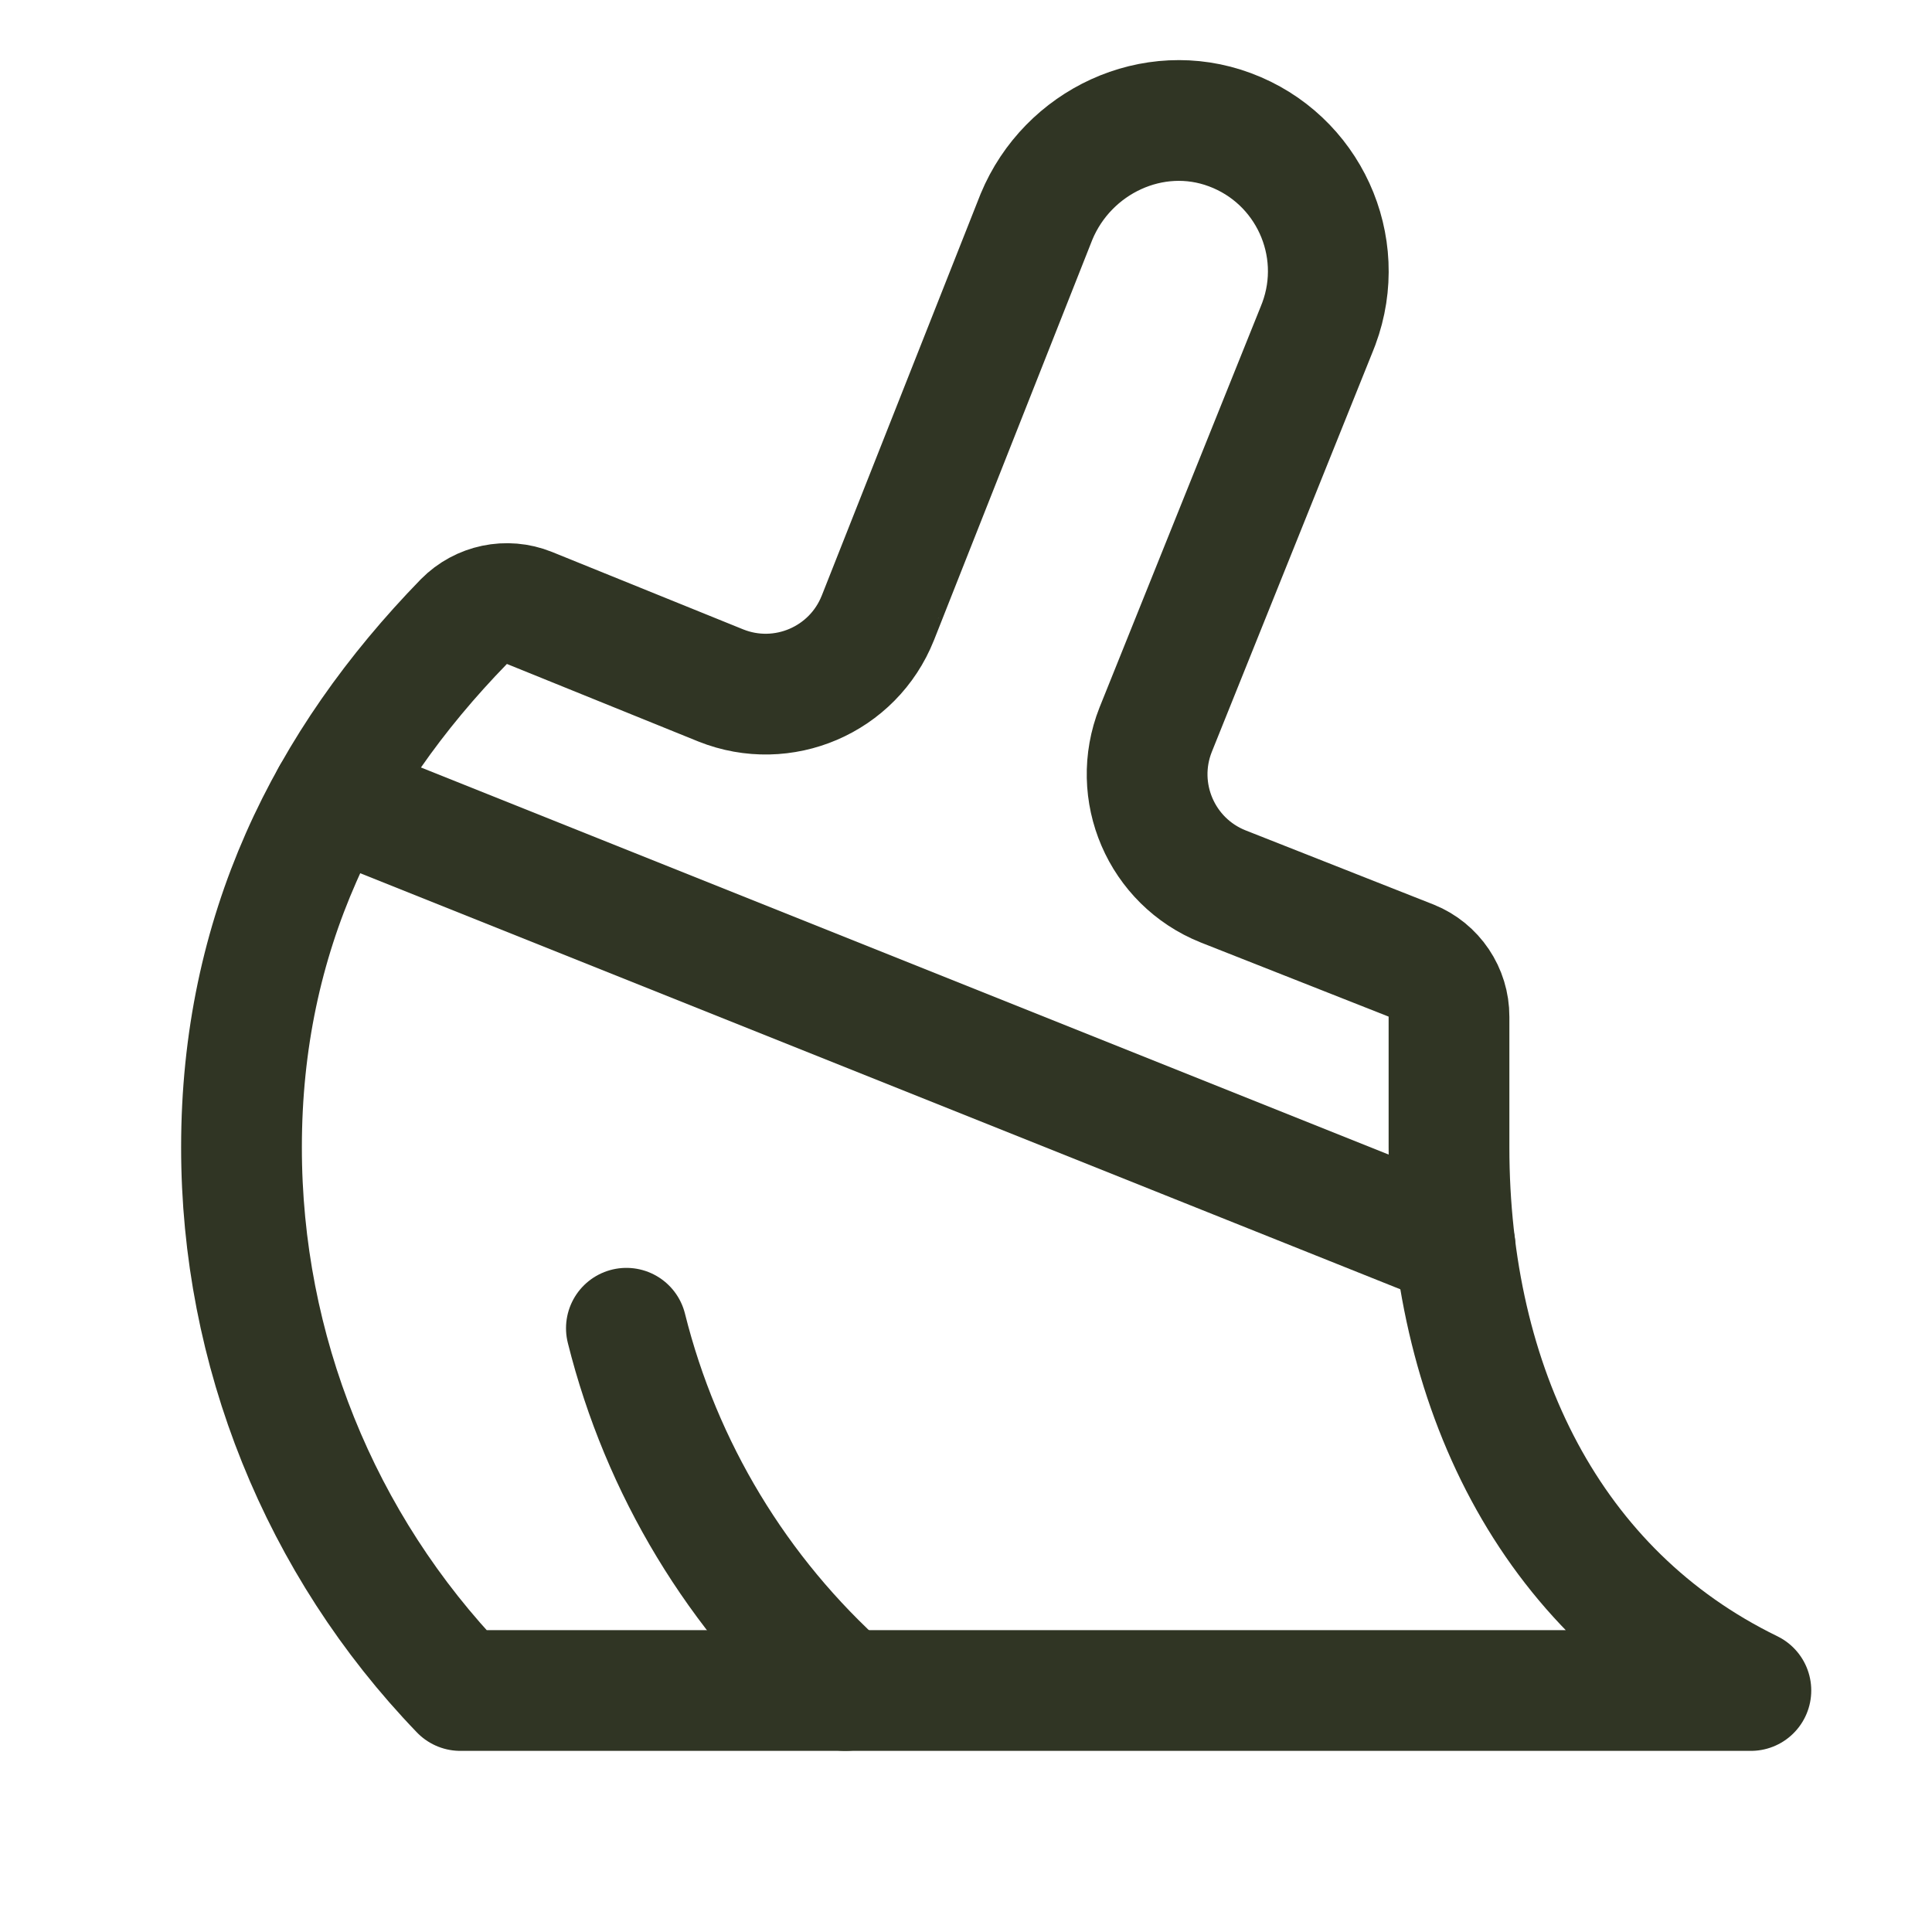
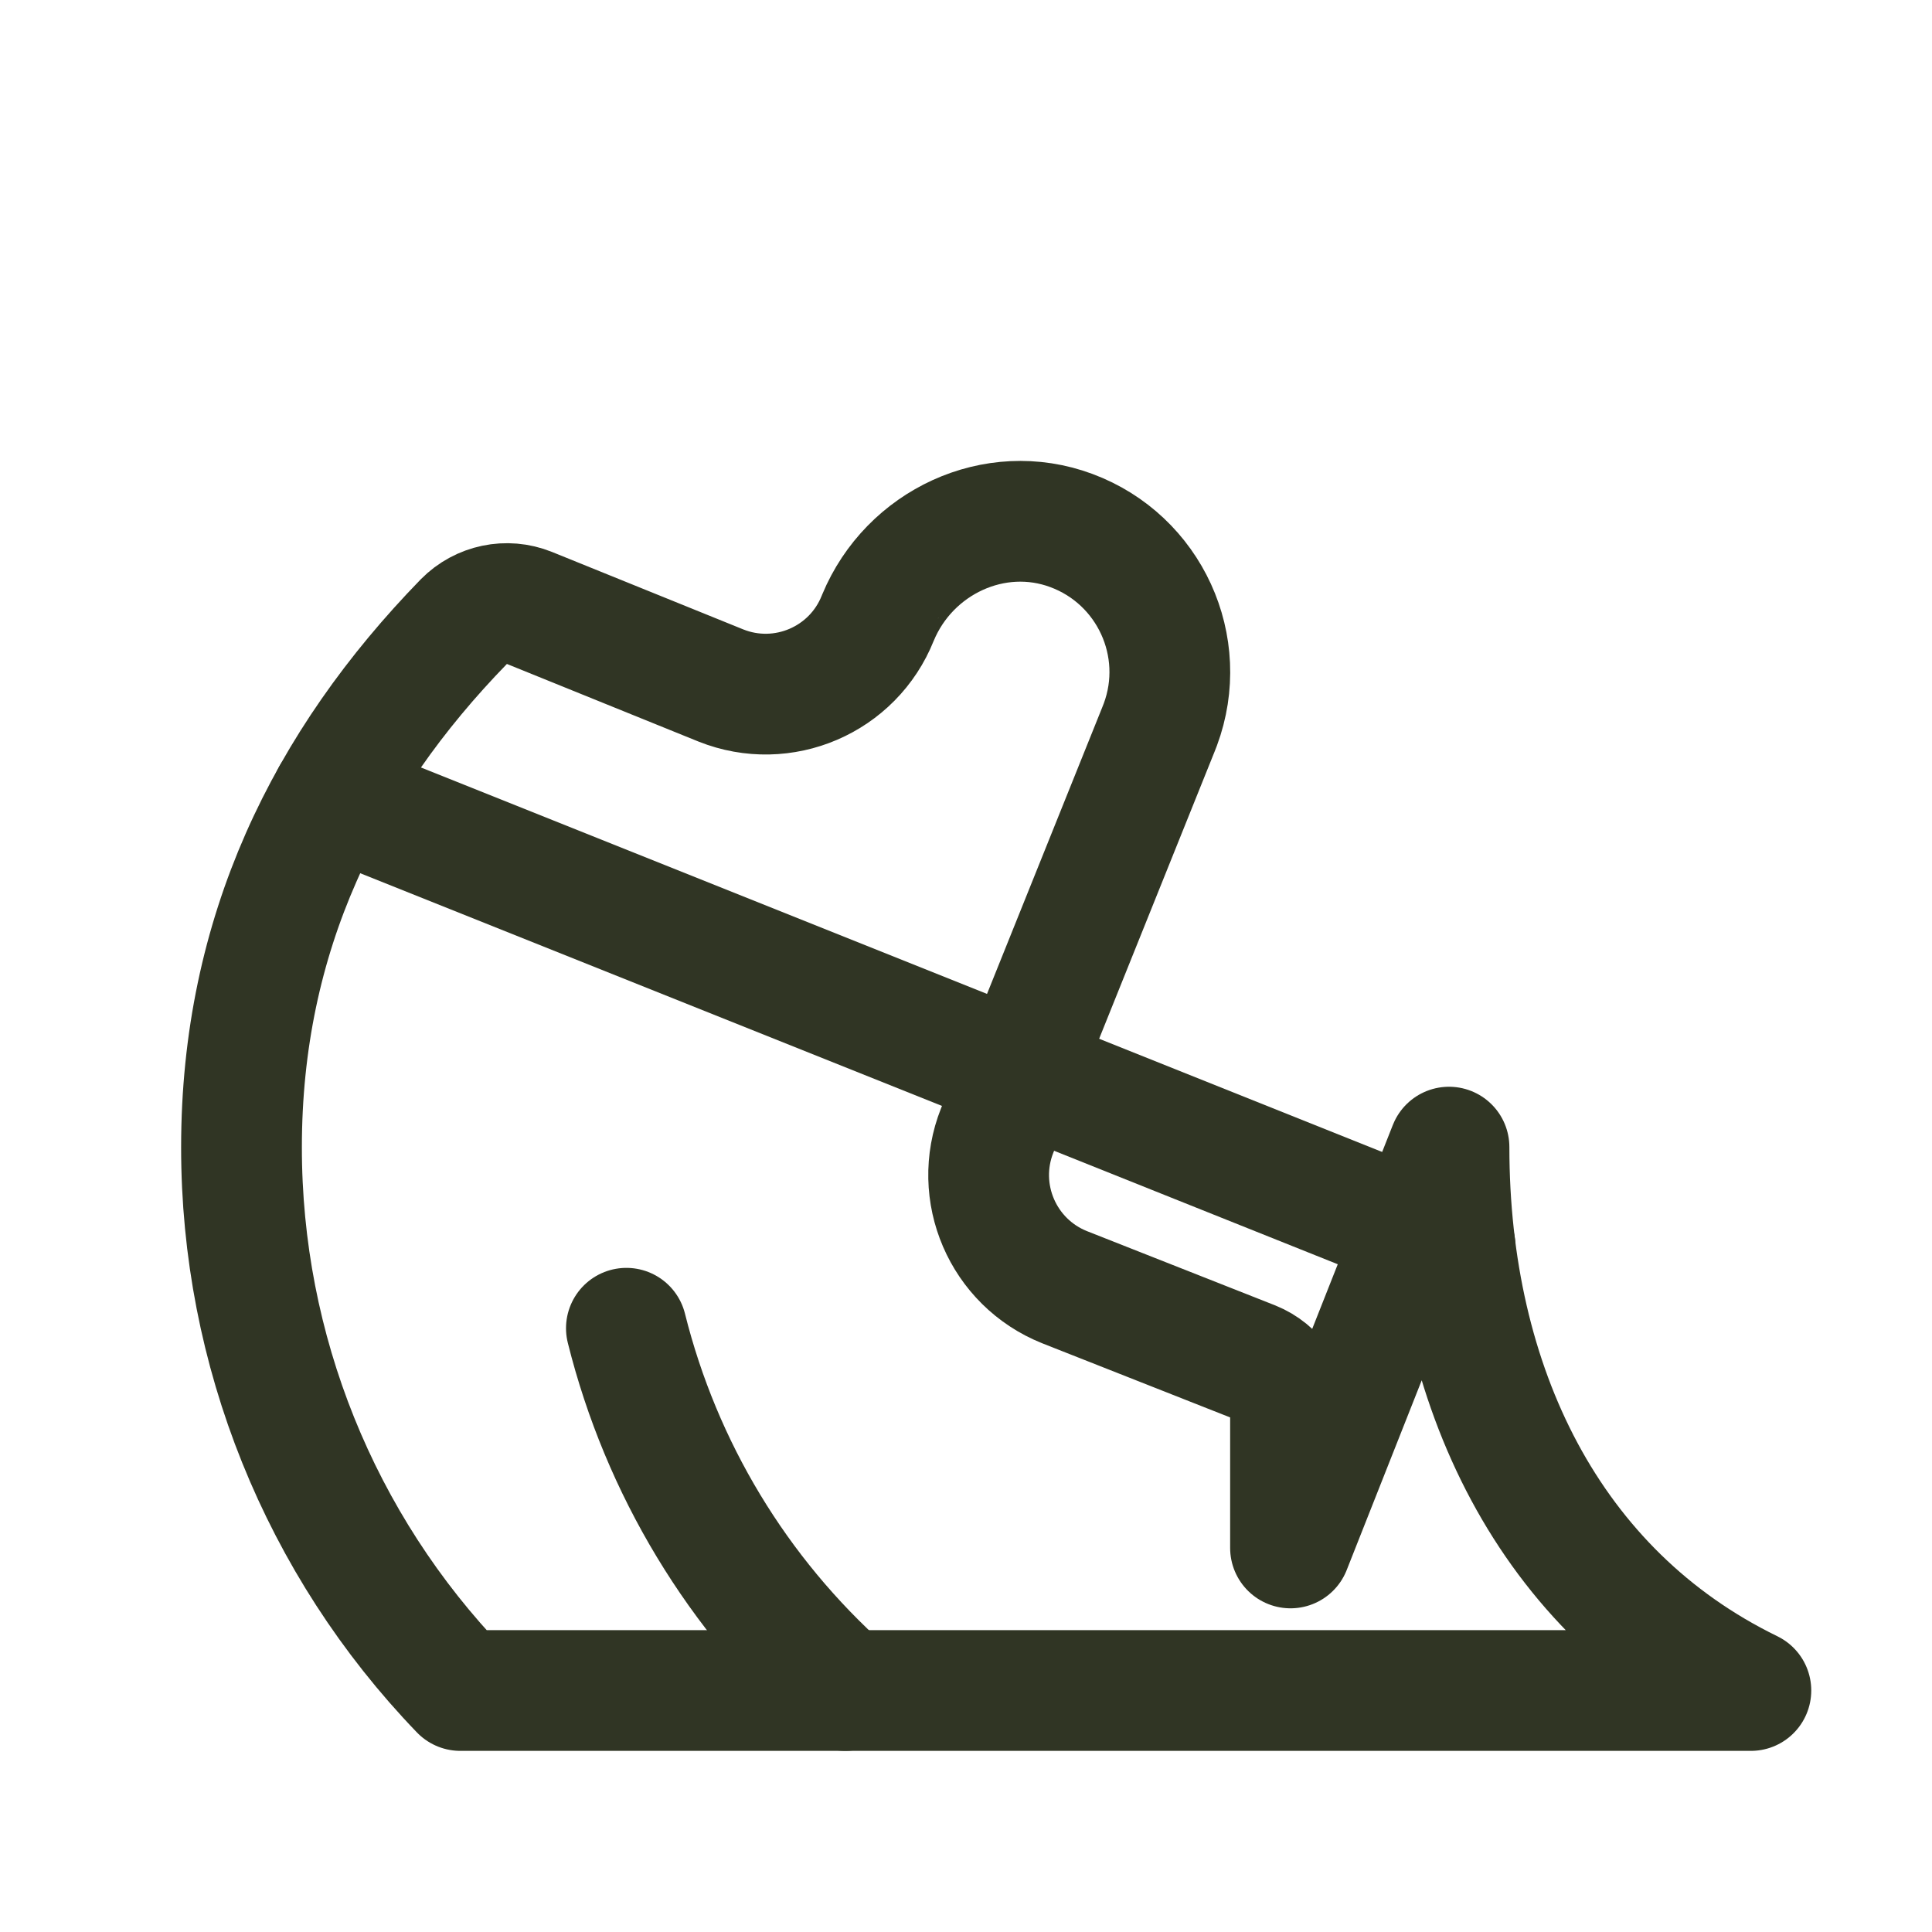
<svg xmlns="http://www.w3.org/2000/svg" id="a" data-name="Layer_1" viewBox="0 0 256 256">
  <defs>
    <style>
      .b, .c {
        fill: none;
      }

      .c {
        stroke: #303524;
        stroke-linecap: round;
        stroke-linejoin: round;
        stroke-width: 16px;
      }
    </style>
  </defs>
-   <rect class="b" width="256" height="256" />
  <path class="c" d="M112,224c-14.27-12.73-24.37-29.45-29-48" />
-   <path class="c" d="M192,152c0,31.67,13.31,59,40,72H61c-18.63-19.34-29.02-45.15-29-72,0-28.21,11.23-50.89,29.47-69.64,2.26-2.29,5.68-3.01,8.67-1.81l25.38,10.28c8.21,3.28,17.52-.72,20.79-8.93,0-.02.02-.05.03-.07l21-53.11c4.15-10,15.47-15.32,25.63-11.53,10.35,3.85,15.63,15.36,11.78,25.71-.09.23-.18.46-.27.69l-21.35,53.1c-3.25,8.2.74,17.48,8.93,20.76l24.94,9.84c3.03,1.22,5.01,4.17,5,7.43v17.28Z" />
+   <path class="c" d="M192,152c0,31.67,13.31,59,40,72H61c-18.63-19.34-29.02-45.15-29-72,0-28.21,11.23-50.89,29.47-69.64,2.26-2.29,5.68-3.01,8.67-1.81l25.38,10.28c8.21,3.28,17.52-.72,20.79-8.93,0-.02.02-.05.03-.07c4.15-10,15.47-15.32,25.63-11.53,10.35,3.85,15.63,15.36,11.78,25.71-.09.23-.18.46-.27.69l-21.35,53.1c-3.25,8.2.74,17.48,8.93,20.76l24.94,9.84c3.03,1.22,5.01,4.17,5,7.43v17.28Z" />
  <line class="c" x1="43.93" y1="105.57" x2="192.8" y2="165.12" />
</svg>